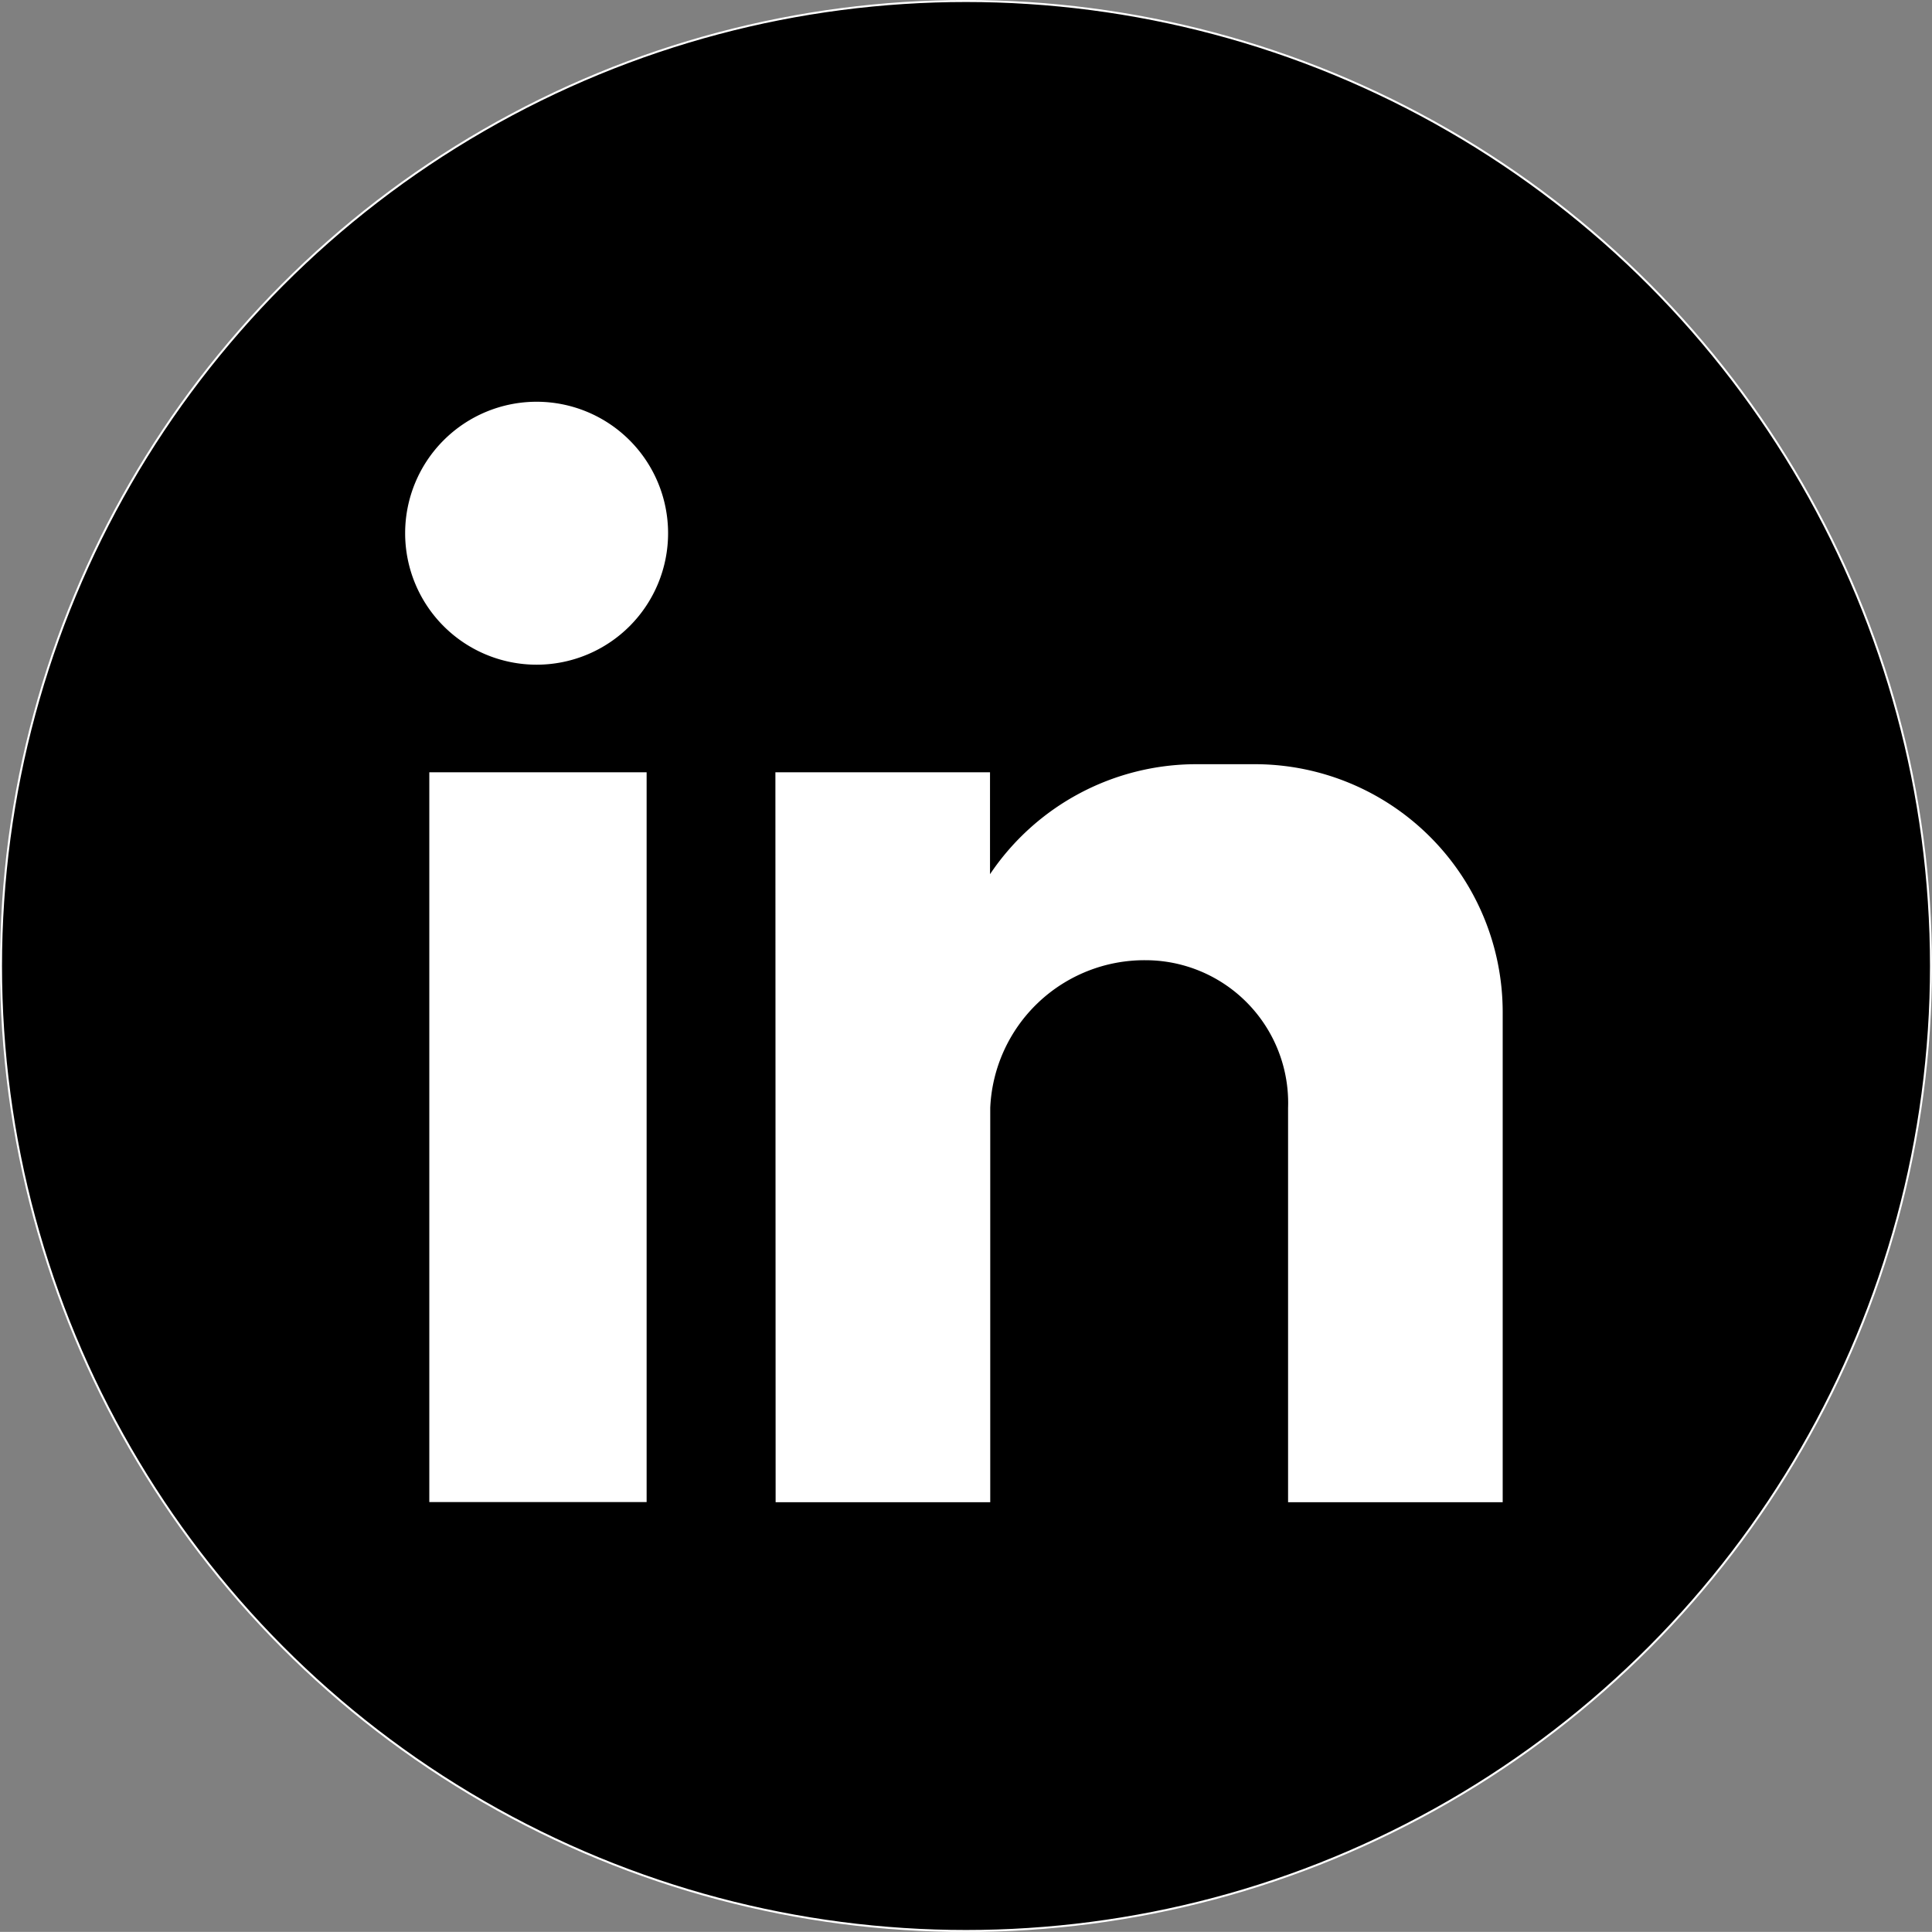
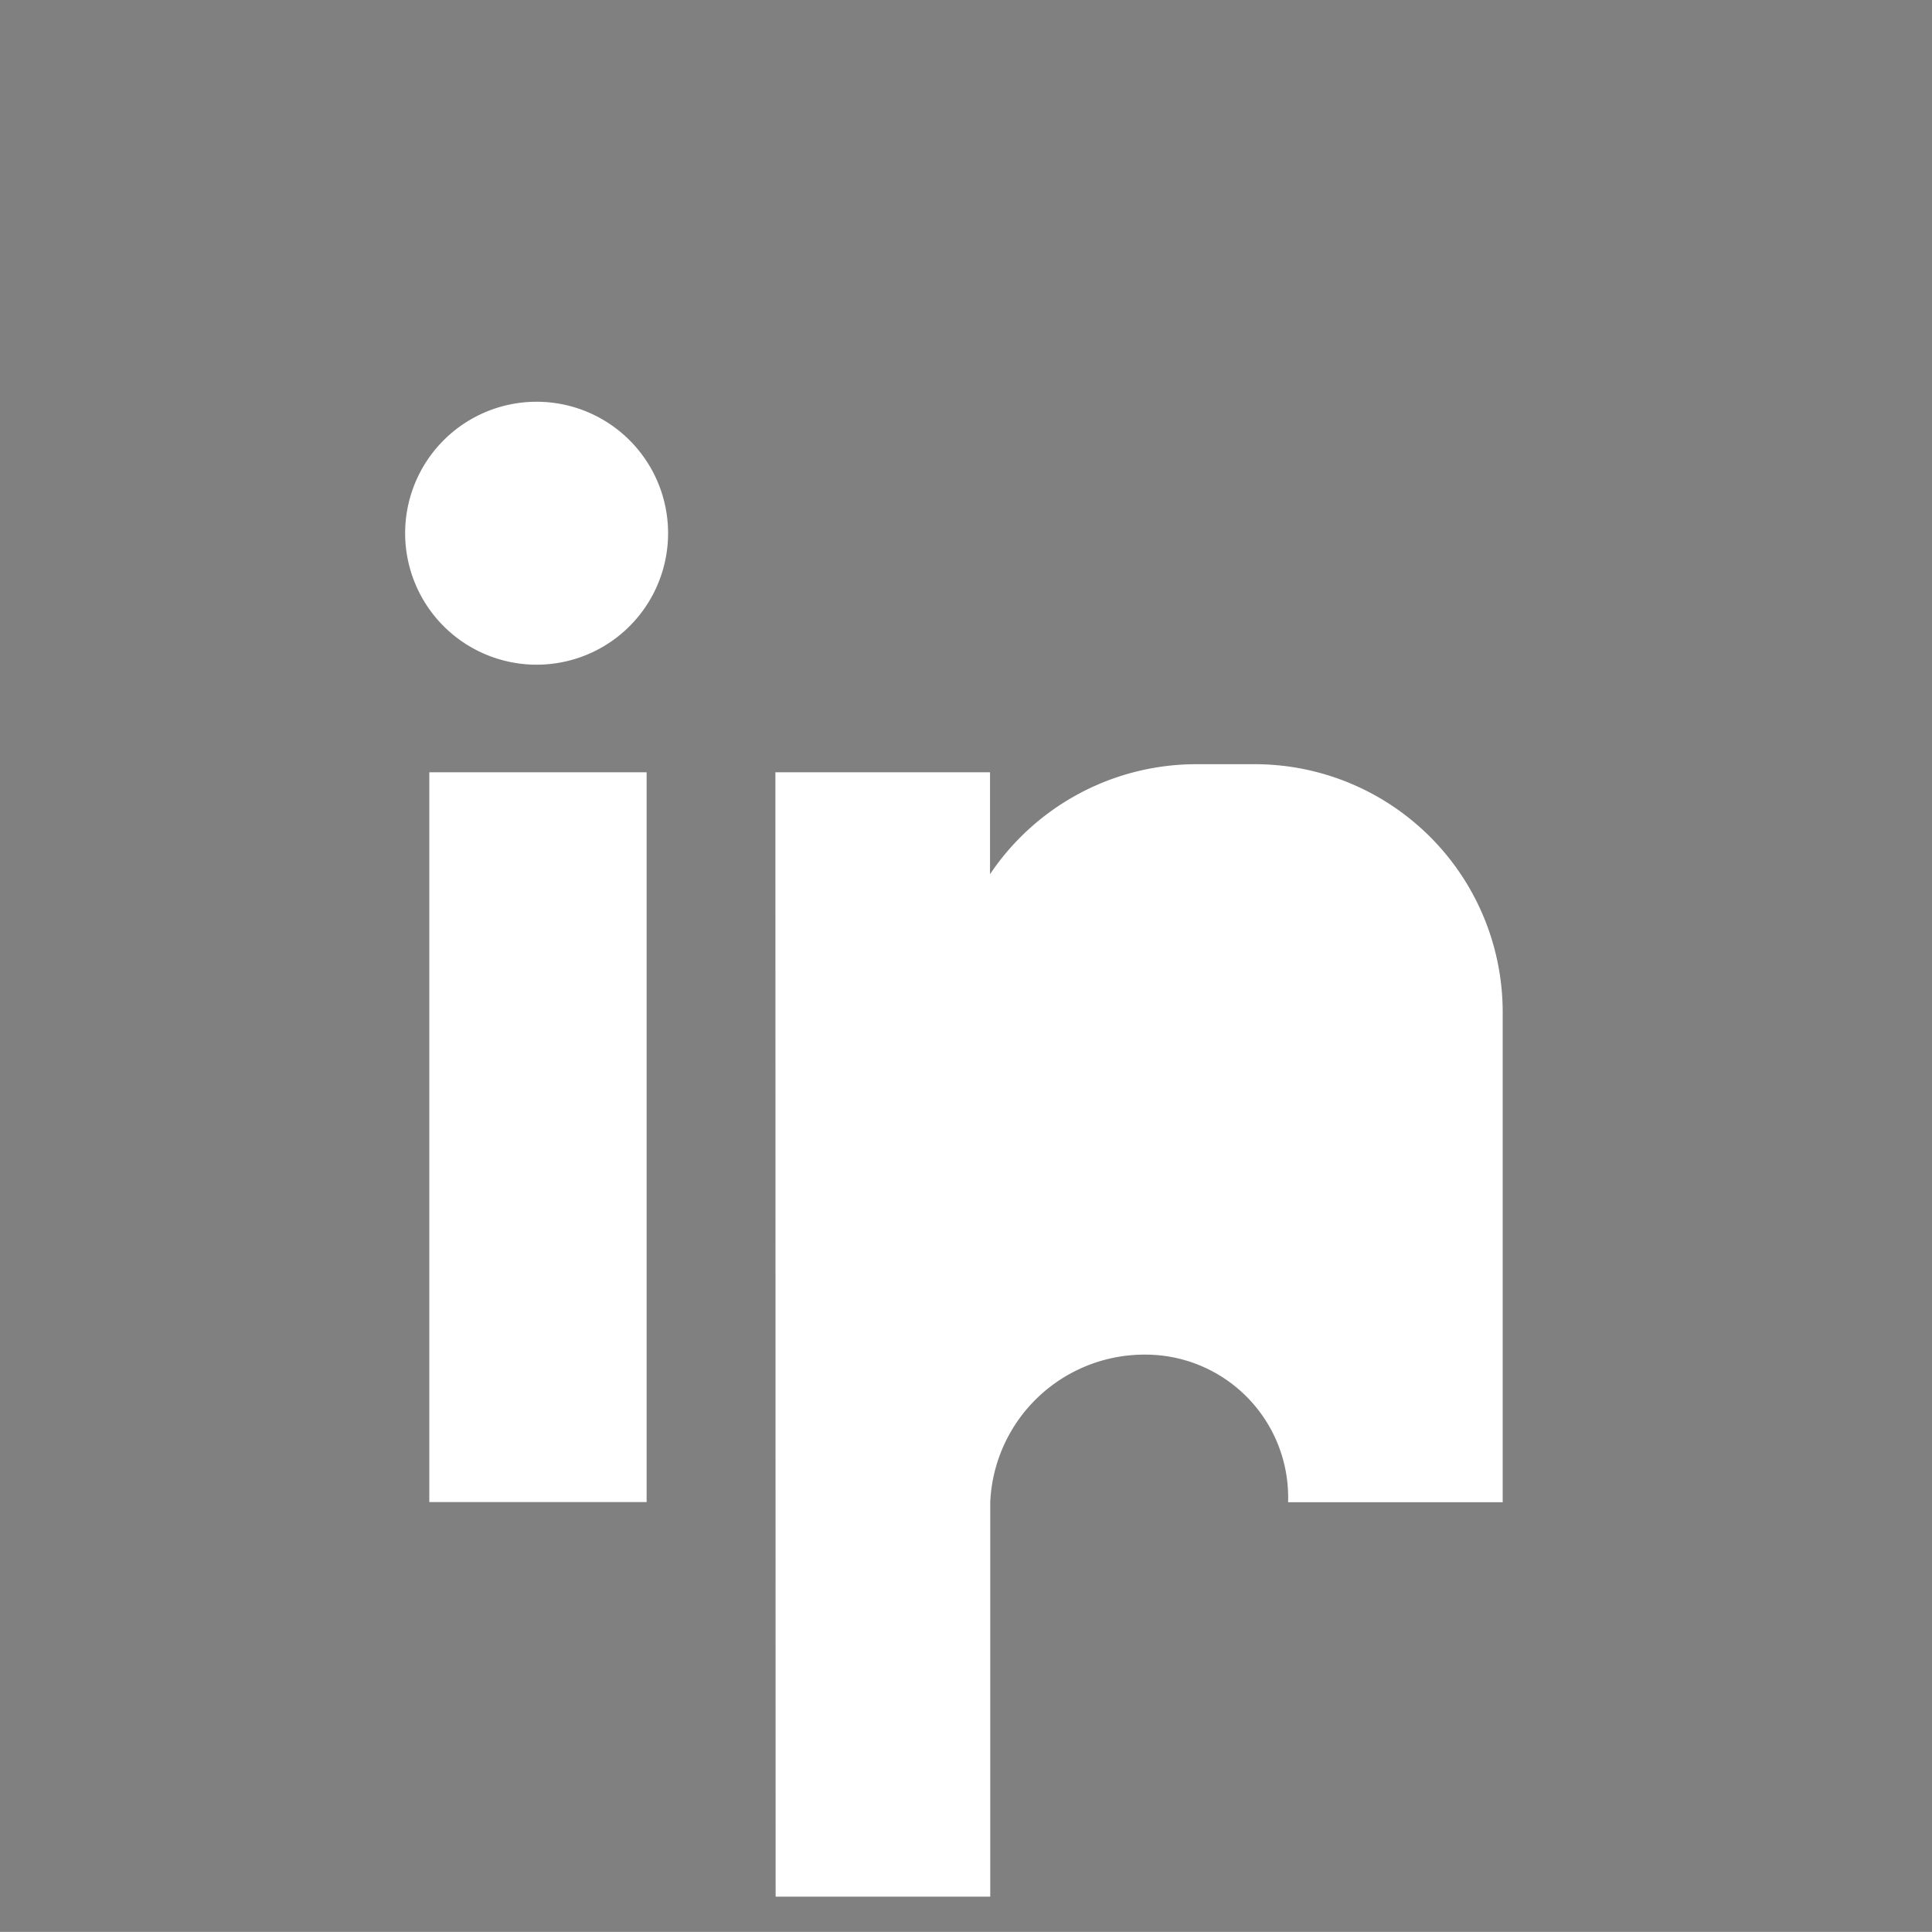
<svg xmlns="http://www.w3.org/2000/svg" width="25.026" height="25.025">
  <rect width="100%" height="100%" fill="#808080" stroke="none" />
  <g id="Grupo_257" data-name="Grupo 257" transform="translate(-348.147 -2873.866)">
-     <circle id="Elipse_101" data-name="Elipse 101" cx="12.5" cy="12.5" r="12.5" transform="translate(348.16 2873.879)" stroke="#fff" stroke-miterlimit="10" stroke-width=".026" />
-     <path id="Caminho_460" data-name="Caminho 460" d="M353.708 2883.87h2.815v9.453h-2.815zm1.39-4.8a1.7 1.7 0 110 3.406 1.7 1.7 0 010-3.406zm3.093 4.8h2.78v1.32a3.22 3.22 0 012.676-1.425h.765a3.212 3.212 0 013.2 3.2v6.36h-2.78v-5.109a1.849 1.849 0 00-1.842-1.912 2 2 0 00-2.016 1.912v5.109h-2.78z" fill="#fff" fill-rule="evenodd" />
+     <path id="Caminho_460" data-name="Caminho 460" d="M353.708 2883.87h2.815v9.453h-2.815zm1.39-4.8a1.7 1.7 0 110 3.406 1.7 1.7 0 010-3.406zm3.093 4.8h2.78v1.32a3.22 3.22 0 012.676-1.425h.765a3.212 3.212 0 013.2 3.2v6.36h-2.78a1.849 1.849 0 00-1.842-1.912 2 2 0 00-2.016 1.912v5.109h-2.78z" fill="#fff" fill-rule="evenodd" />
  </g>
</svg>